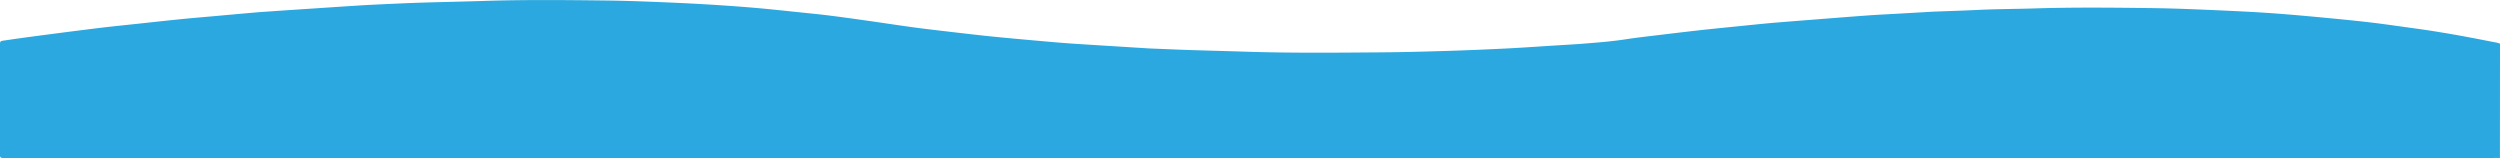
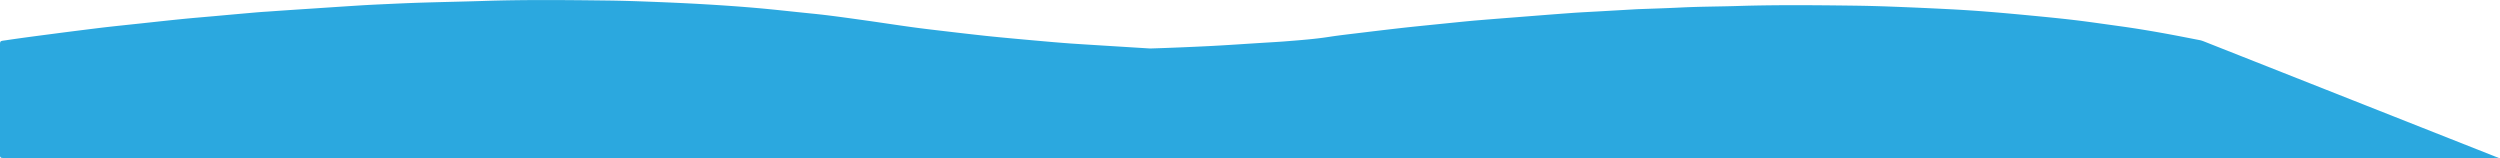
<svg xmlns="http://www.w3.org/2000/svg" id="Laag_1" data-name="Laag 1" viewBox="0 0 1920.58 121.69">
  <defs>
    <style>.cls-1{fill:#2ba8df;}</style>
  </defs>
  <title>up-shape</title>
-   <path class="cls-1" d="M1643.75,444.93c-2.21-.56-4.46-.27-6.69-.28H-269.29c-1.91,0-3.83,0-5.75-.07a1.65,1.65,0,0,1-1.73-1.57,1.31,1.31,0,0,1,0-.28V359.35c0-5-.35-4.45,4.7-5.2,12.48-1.87,25-3.47,37.51-5.11,11.73-1.54,23.45-3,35.19-4.45,9.84-1.17,19.7-2.16,29.55-3.22,11-1.18,21.92-2.39,32.89-3.49,8.27-.83,16.55-1.5,24.83-2.24q13.83-1.26,27.7-2.48c4.3-.38,8.6-.75,12.9-1q17-1.2,34-2.3c12.28-.81,24.56-1.65,36.85-2.42,6.38-.4,12.77-.71,19.16-1,9.26-.42,18.53-.86,27.79-1.15C62.14,324.8,78,324.5,93.79,324c31.66-1.07,63.32-.74,95-.37,10.87.13,21.74.46,32.61.88,13.89.53,27.79,1.13,41.68,1.93,13.56.79,27.12,1.7,40.66,2.88,14.32,1.24,28.61,2.9,42.92,4.32,13.52,1.33,27,3.29,40.42,5.15,12.18,1.7,24.34,3.59,36.52,5.26,8.71,1.2,17.44,2.21,26.17,3.23,10.15,1.2,20.31,2.38,30.48,3.48,7.62.82,15.26,1.52,22.9,2.23q14.55,1.34,29.13,2.6,6.69.57,13.38,1.06c6.38.44,12.77.83,19.15,1.23l40.68,2.53,1.44.08c10.22.4,20.45.86,30.67,1.2,13.91.45,27.82.78,41.72,1.23,35.5,1.16,71,.8,106.51.52,16.3-.13,32.61-.58,48.92-1.08q22.77-.72,45.53-1.86c13.25-.67,26.48-1.61,39.72-2.43,6.55-.41,13.09-.75,19.62-1.28,10.83-.87,21.66-1.68,32.42-3.35,8.53-1.31,17.11-2.24,25.67-3.29q14.52-1.77,29-3.43c7.31-.83,14.62-1.56,21.93-2.31l25.28-2.55c4-.39,8-.78,11.94-1.11q14.07-1.16,28.2-2.25c14.66-1.14,29.31-2.32,44-3.39,7.17-.53,14.36-.85,21.54-1.26l27.77-1.59,1.44-.08c11.19-.42,22.38-.74,33.55-1.3,14.54-.72,29.1-.7,43.64-1.16,28.79-.9,57.57-.65,86.35-.3q16.32.18,32.61.82,21.81.82,43.61,1.94,14.37.74,28.71,1.87c12.74,1,25.48,2.21,38.2,3.42,10.18,1,20.36,2,30.51,3.22,10.94,1.33,21.85,2.95,32.77,4.44,14.09,1.92,28.1,4.31,42.08,6.93,6.91,1.3,13.8,2.68,20.69,4a23.23,23.23,0,0,1,2.28.73Z" transform="translate(276.77 -323.24)" />
+   <path class="cls-1" d="M1643.75,444.93c-2.21-.56-4.46-.27-6.69-.28H-269.29c-1.91,0-3.83,0-5.75-.07a1.65,1.65,0,0,1-1.73-1.57,1.31,1.31,0,0,1,0-.28V359.35c0-5-.35-4.45,4.7-5.2,12.48-1.87,25-3.47,37.51-5.11,11.73-1.54,23.45-3,35.19-4.45,9.84-1.17,19.7-2.16,29.55-3.22,11-1.18,21.92-2.39,32.89-3.49,8.27-.83,16.55-1.5,24.83-2.24q13.83-1.26,27.7-2.48c4.3-.38,8.6-.75,12.9-1q17-1.2,34-2.3c12.28-.81,24.56-1.65,36.85-2.42,6.38-.4,12.77-.71,19.16-1,9.26-.42,18.53-.86,27.79-1.15C62.14,324.8,78,324.5,93.79,324c31.66-1.07,63.32-.74,95-.37,10.87.13,21.74.46,32.61.88,13.89.53,27.79,1.13,41.68,1.93,13.56.79,27.12,1.7,40.66,2.88,14.32,1.24,28.61,2.9,42.92,4.32,13.52,1.33,27,3.29,40.42,5.15,12.18,1.7,24.34,3.59,36.52,5.26,8.71,1.2,17.44,2.21,26.17,3.23,10.15,1.2,20.31,2.38,30.48,3.48,7.62.82,15.26,1.52,22.9,2.23q14.55,1.34,29.13,2.6,6.69.57,13.38,1.06c6.38.44,12.77.83,19.15,1.23l40.68,2.53,1.44.08q22.77-.72,45.53-1.86c13.25-.67,26.48-1.61,39.72-2.43,6.55-.41,13.09-.75,19.62-1.28,10.83-.87,21.66-1.68,32.42-3.35,8.53-1.31,17.11-2.24,25.67-3.29q14.52-1.77,29-3.43c7.31-.83,14.62-1.56,21.93-2.31l25.28-2.55c4-.39,8-.78,11.94-1.11q14.07-1.16,28.2-2.25c14.66-1.14,29.31-2.32,44-3.39,7.17-.53,14.36-.85,21.54-1.26l27.77-1.59,1.44-.08c11.19-.42,22.38-.74,33.55-1.3,14.54-.72,29.1-.7,43.64-1.16,28.79-.9,57.57-.65,86.35-.3q16.32.18,32.61.82,21.81.82,43.61,1.94,14.37.74,28.71,1.87c12.74,1,25.48,2.21,38.2,3.42,10.18,1,20.36,2,30.51,3.22,10.94,1.33,21.85,2.95,32.77,4.44,14.09,1.92,28.1,4.31,42.08,6.93,6.91,1.3,13.8,2.68,20.69,4a23.23,23.23,0,0,1,2.28.73Z" transform="translate(276.77 -323.24)" />
</svg>